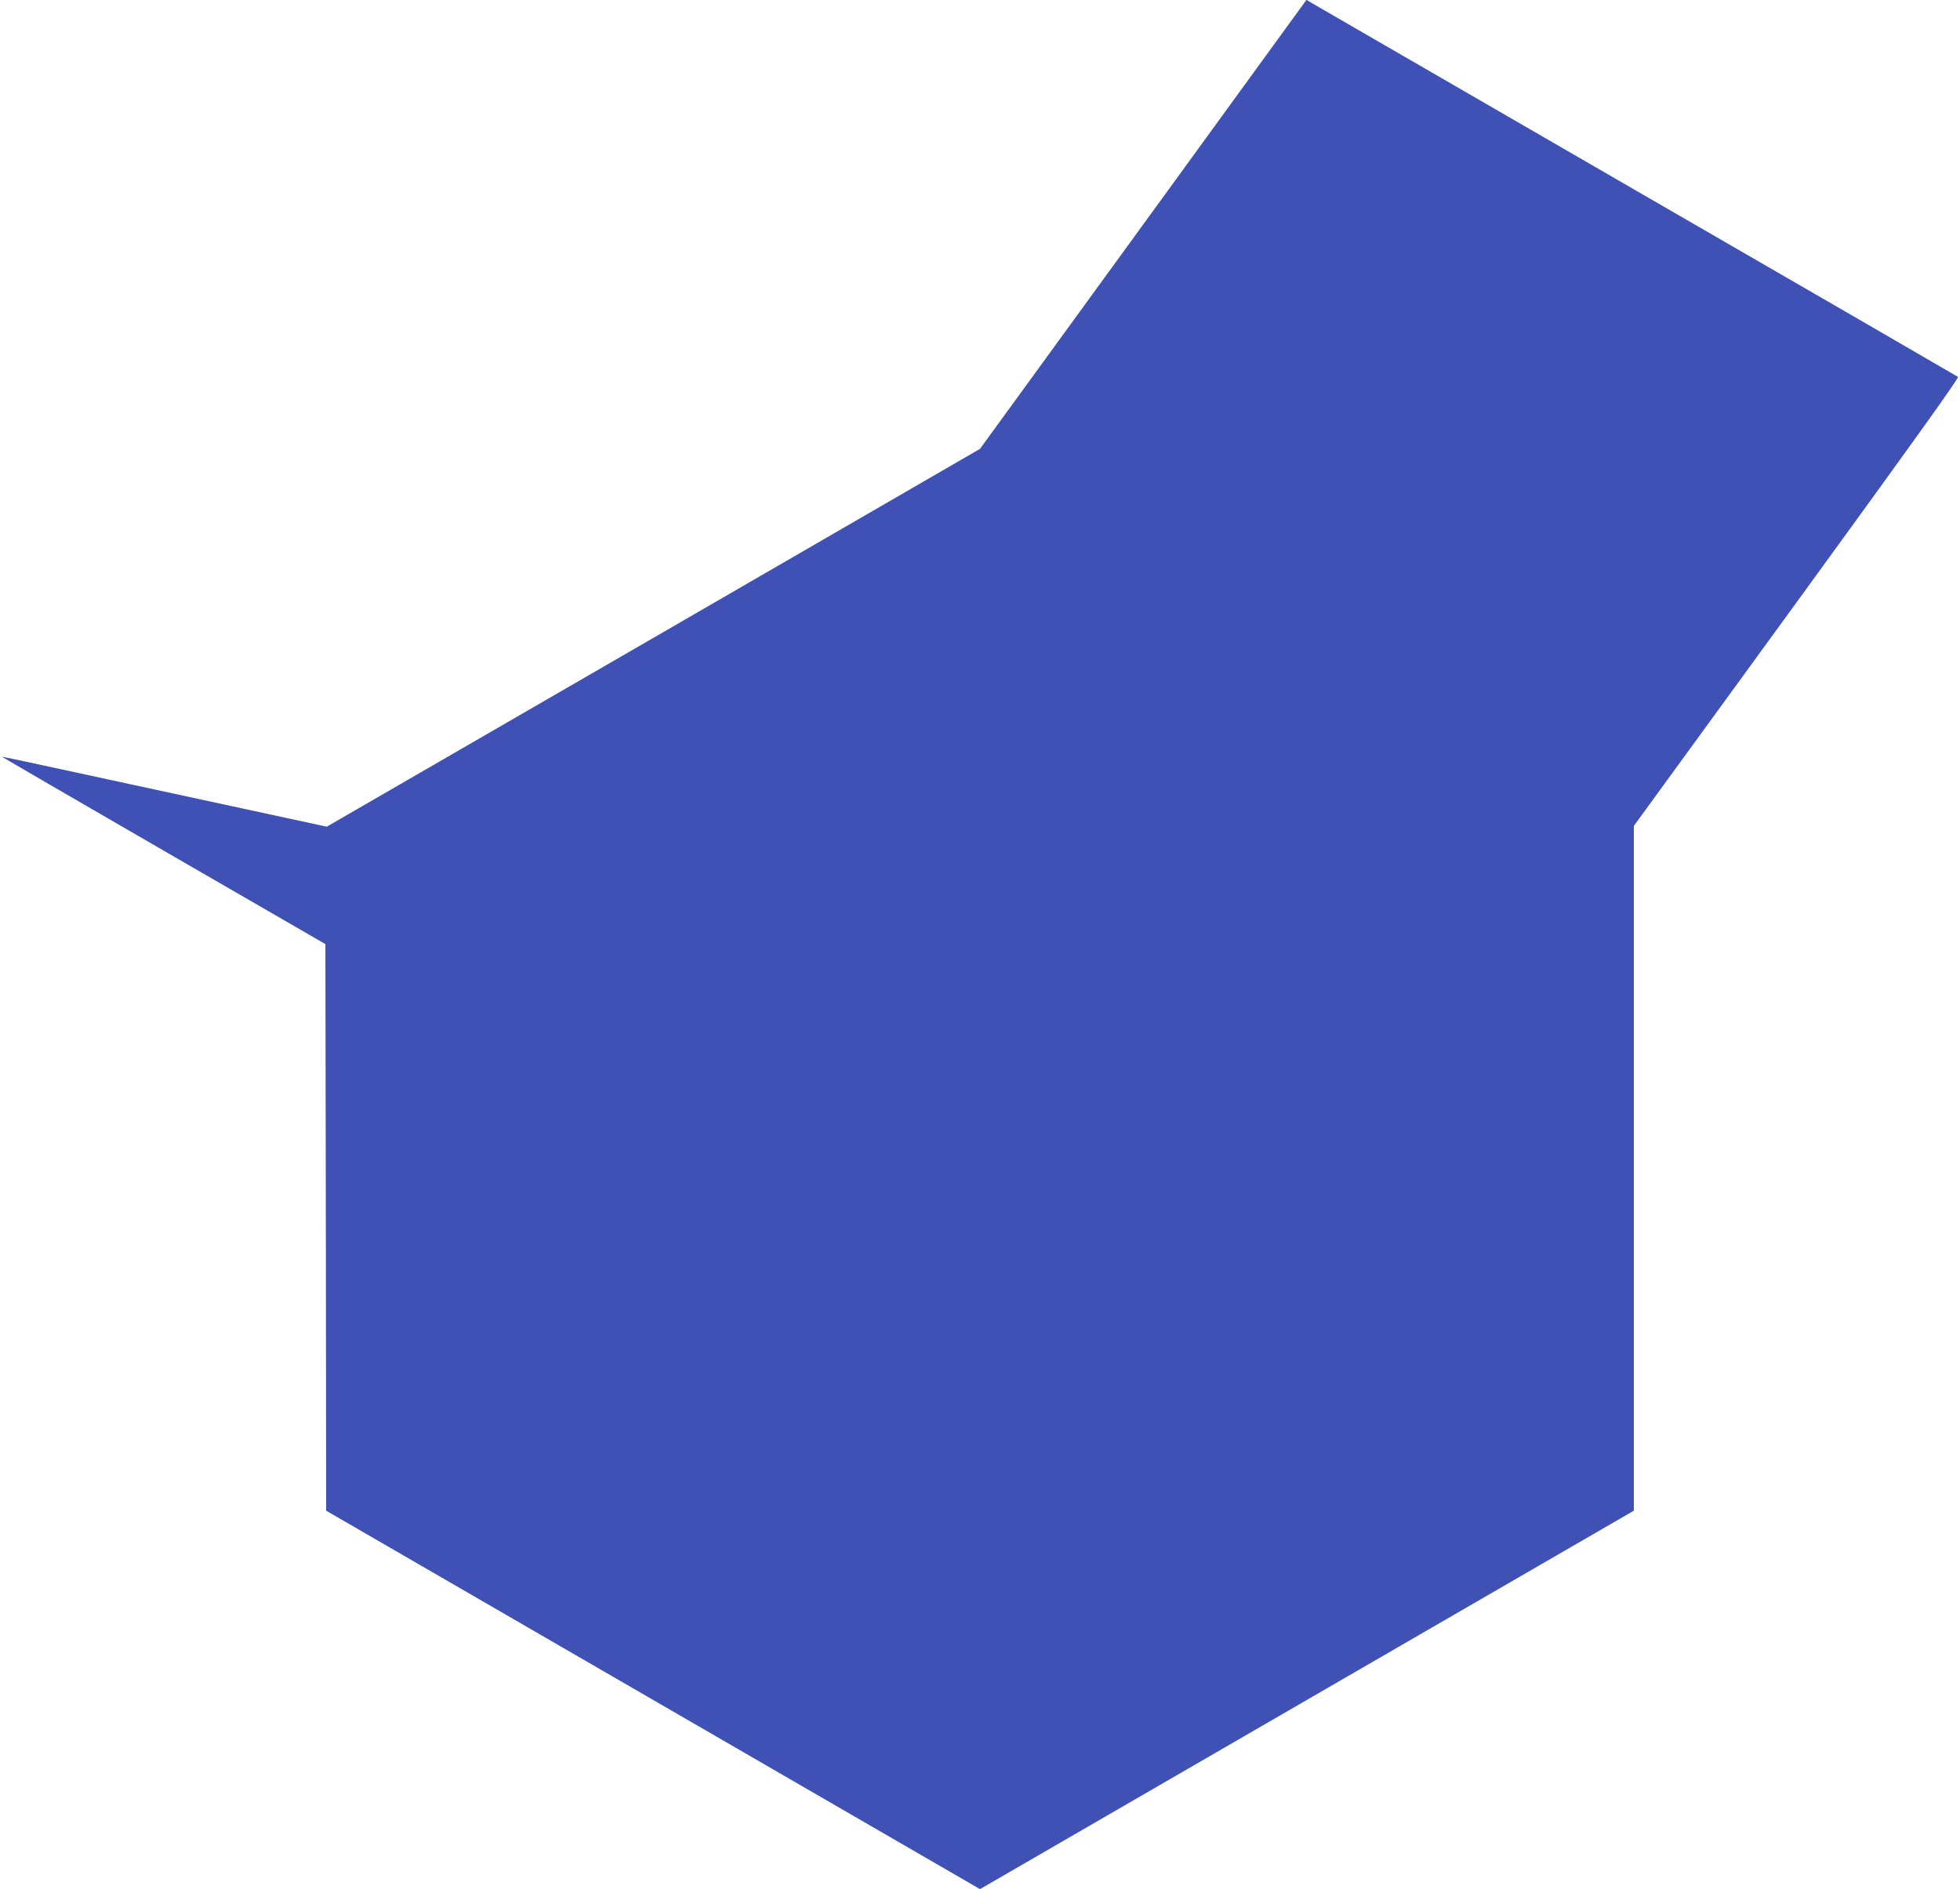
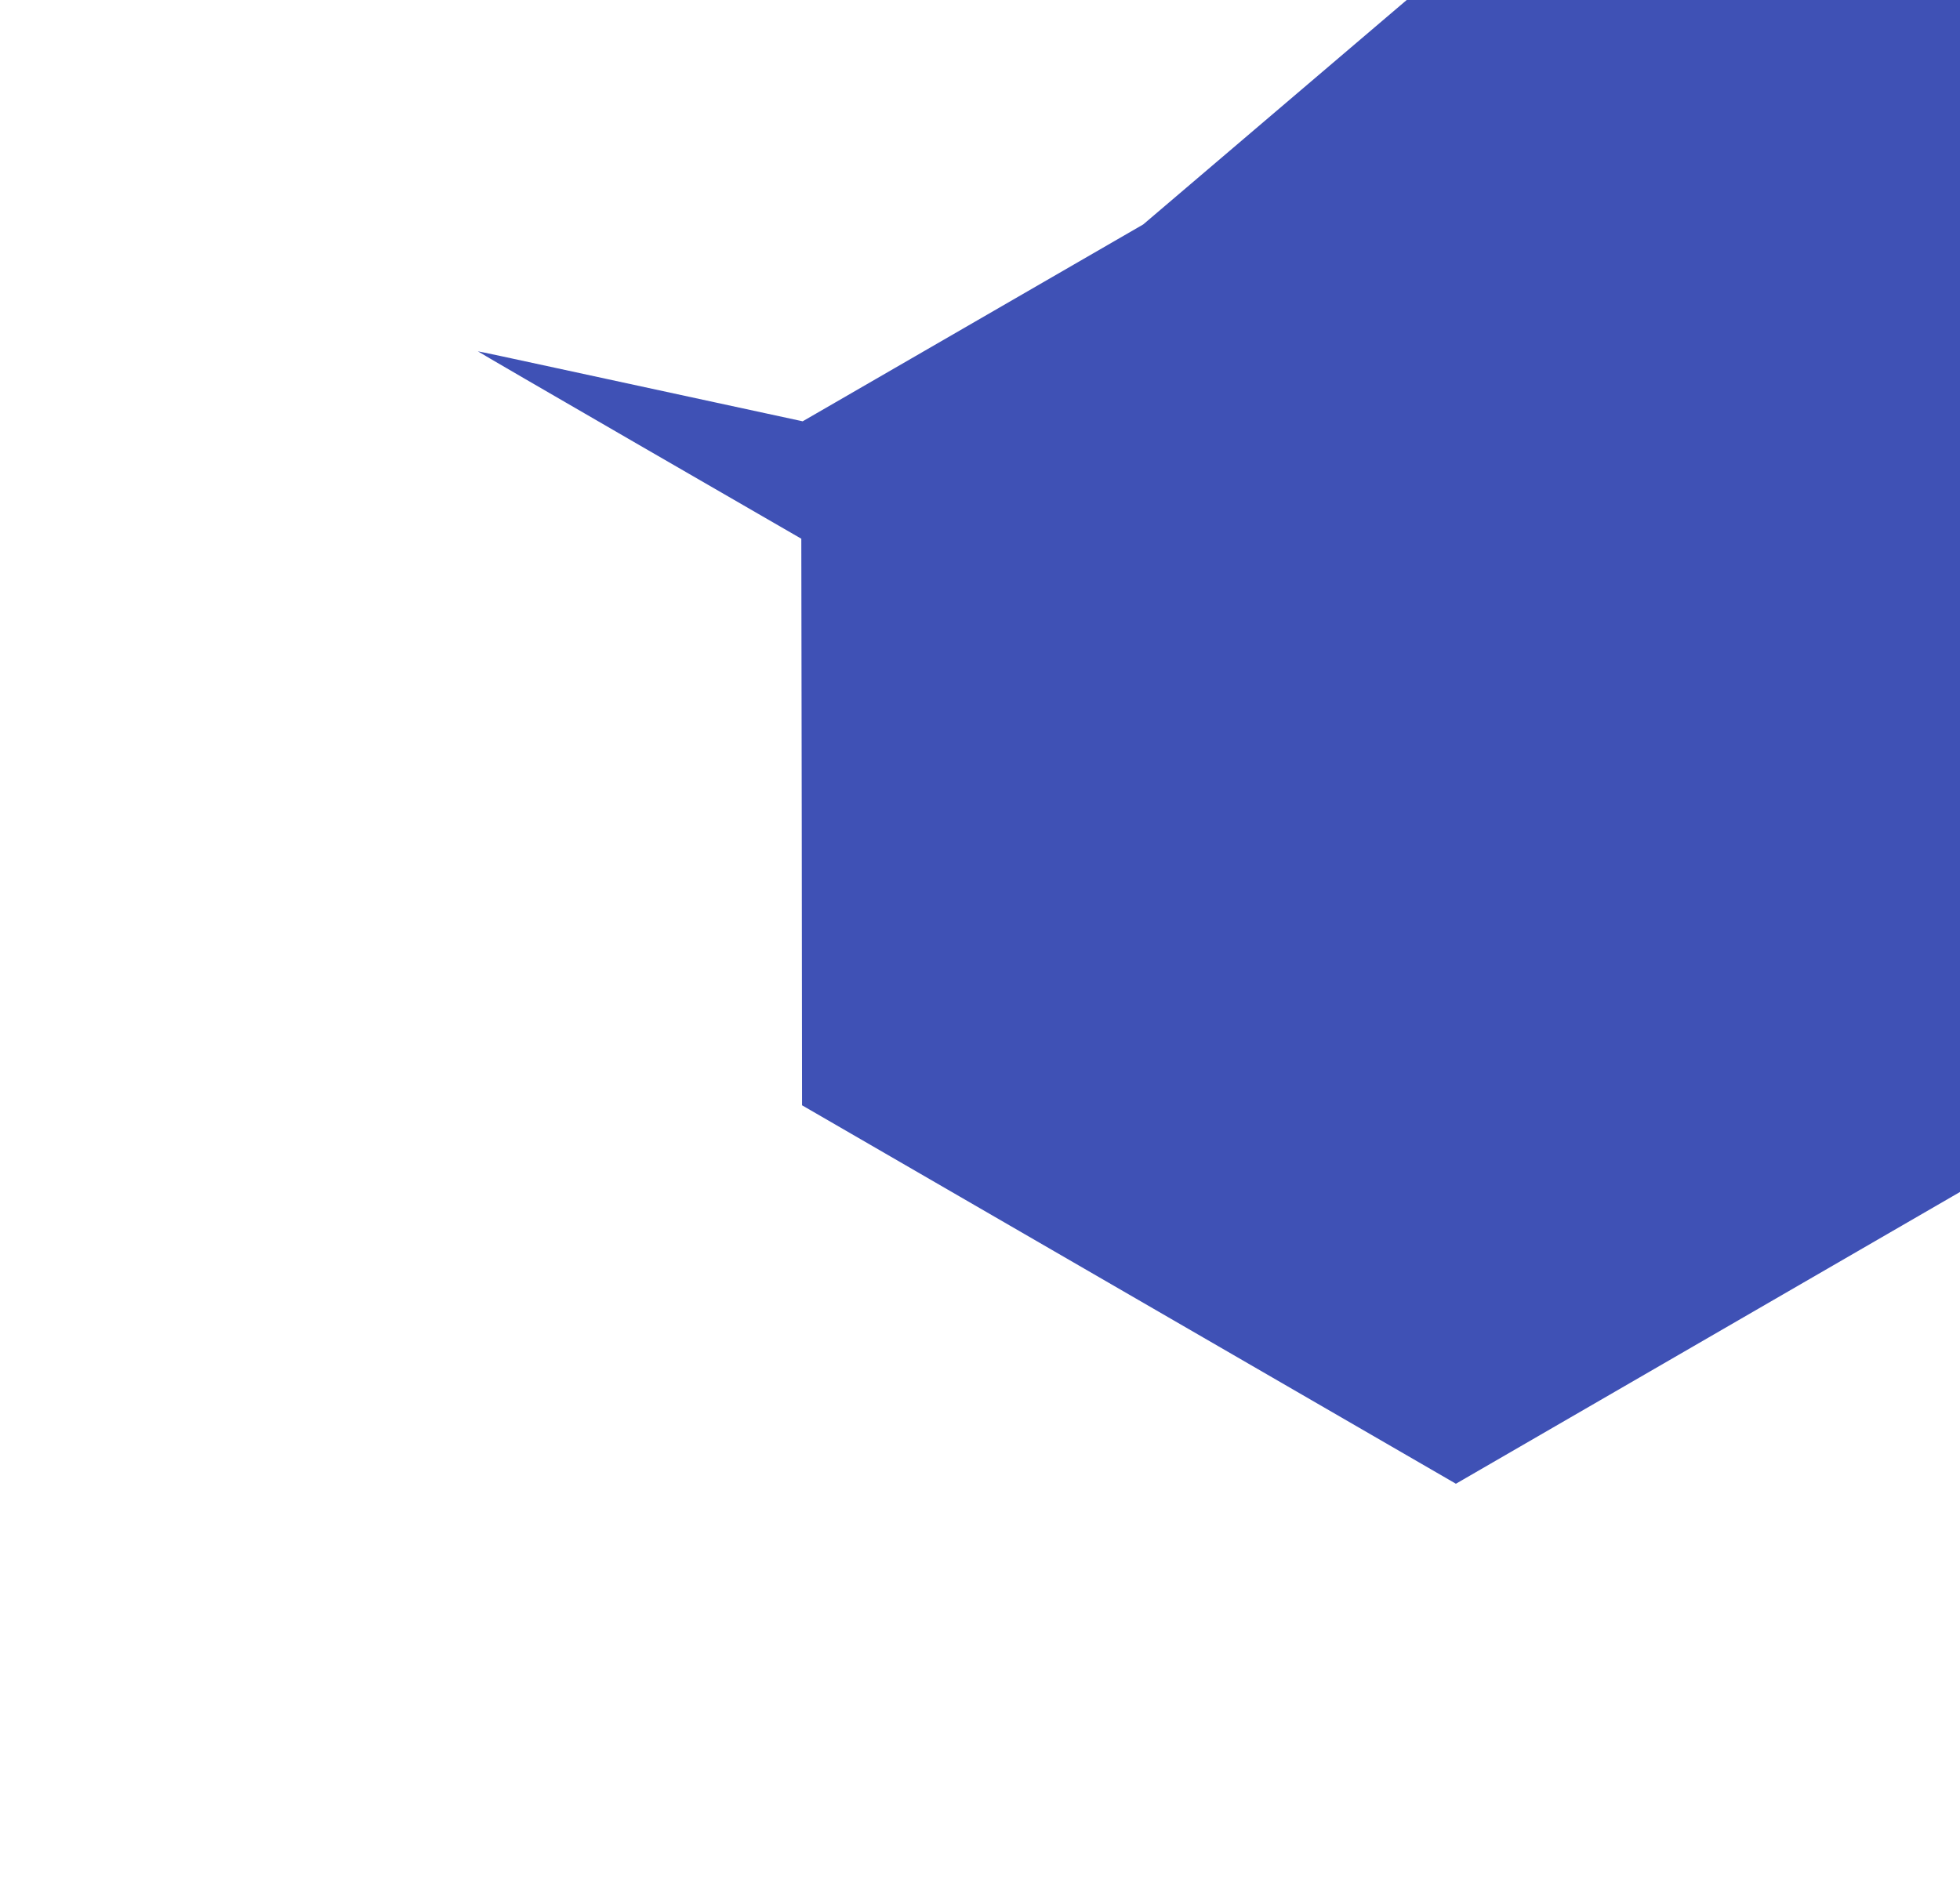
<svg xmlns="http://www.w3.org/2000/svg" version="1.0" width="1280pt" height="1234pt" viewBox="0 0 1280 1234" preserveAspectRatio="xMidYMid meet">
  <g transform="translate(0,1234) scale(0.1,-0.1)" fill="#3f51b5" stroke="none">
-     <path d="M7466 10874 l-1066 -1466 -2042 -1182 c-1124 -650 -2084 -1205 -2134 -1234 l-90 -52 -560 121 c-307 66 -784 170 -1059 229 -275 60 -501 108 -502 107 -1 -1 474 -277 1055 -613 l1057 -611 3 -1850 2 -1851 2135 -1236 2135 -1236 2135 1236 2135 1236 0 2237 0 2236 1064 1462 c741 1019 1061 1465 1053 1471 -7 5 -951 552 -2099 1215 -1147 664 -2102 1216 -2121 1227 l-35 21 -1066 -1467z" />
+     <path d="M7466 10874 c-1124 -650 -2084 -1205 -2134 -1234 l-90 -52 -560 121 c-307 66 -784 170 -1059 229 -275 60 -501 108 -502 107 -1 -1 474 -277 1055 -613 l1057 -611 3 -1850 2 -1851 2135 -1236 2135 -1236 2135 1236 2135 1236 0 2237 0 2236 1064 1462 c741 1019 1061 1465 1053 1471 -7 5 -951 552 -2099 1215 -1147 664 -2102 1216 -2121 1227 l-35 21 -1066 -1467z" />
  </g>
</svg>